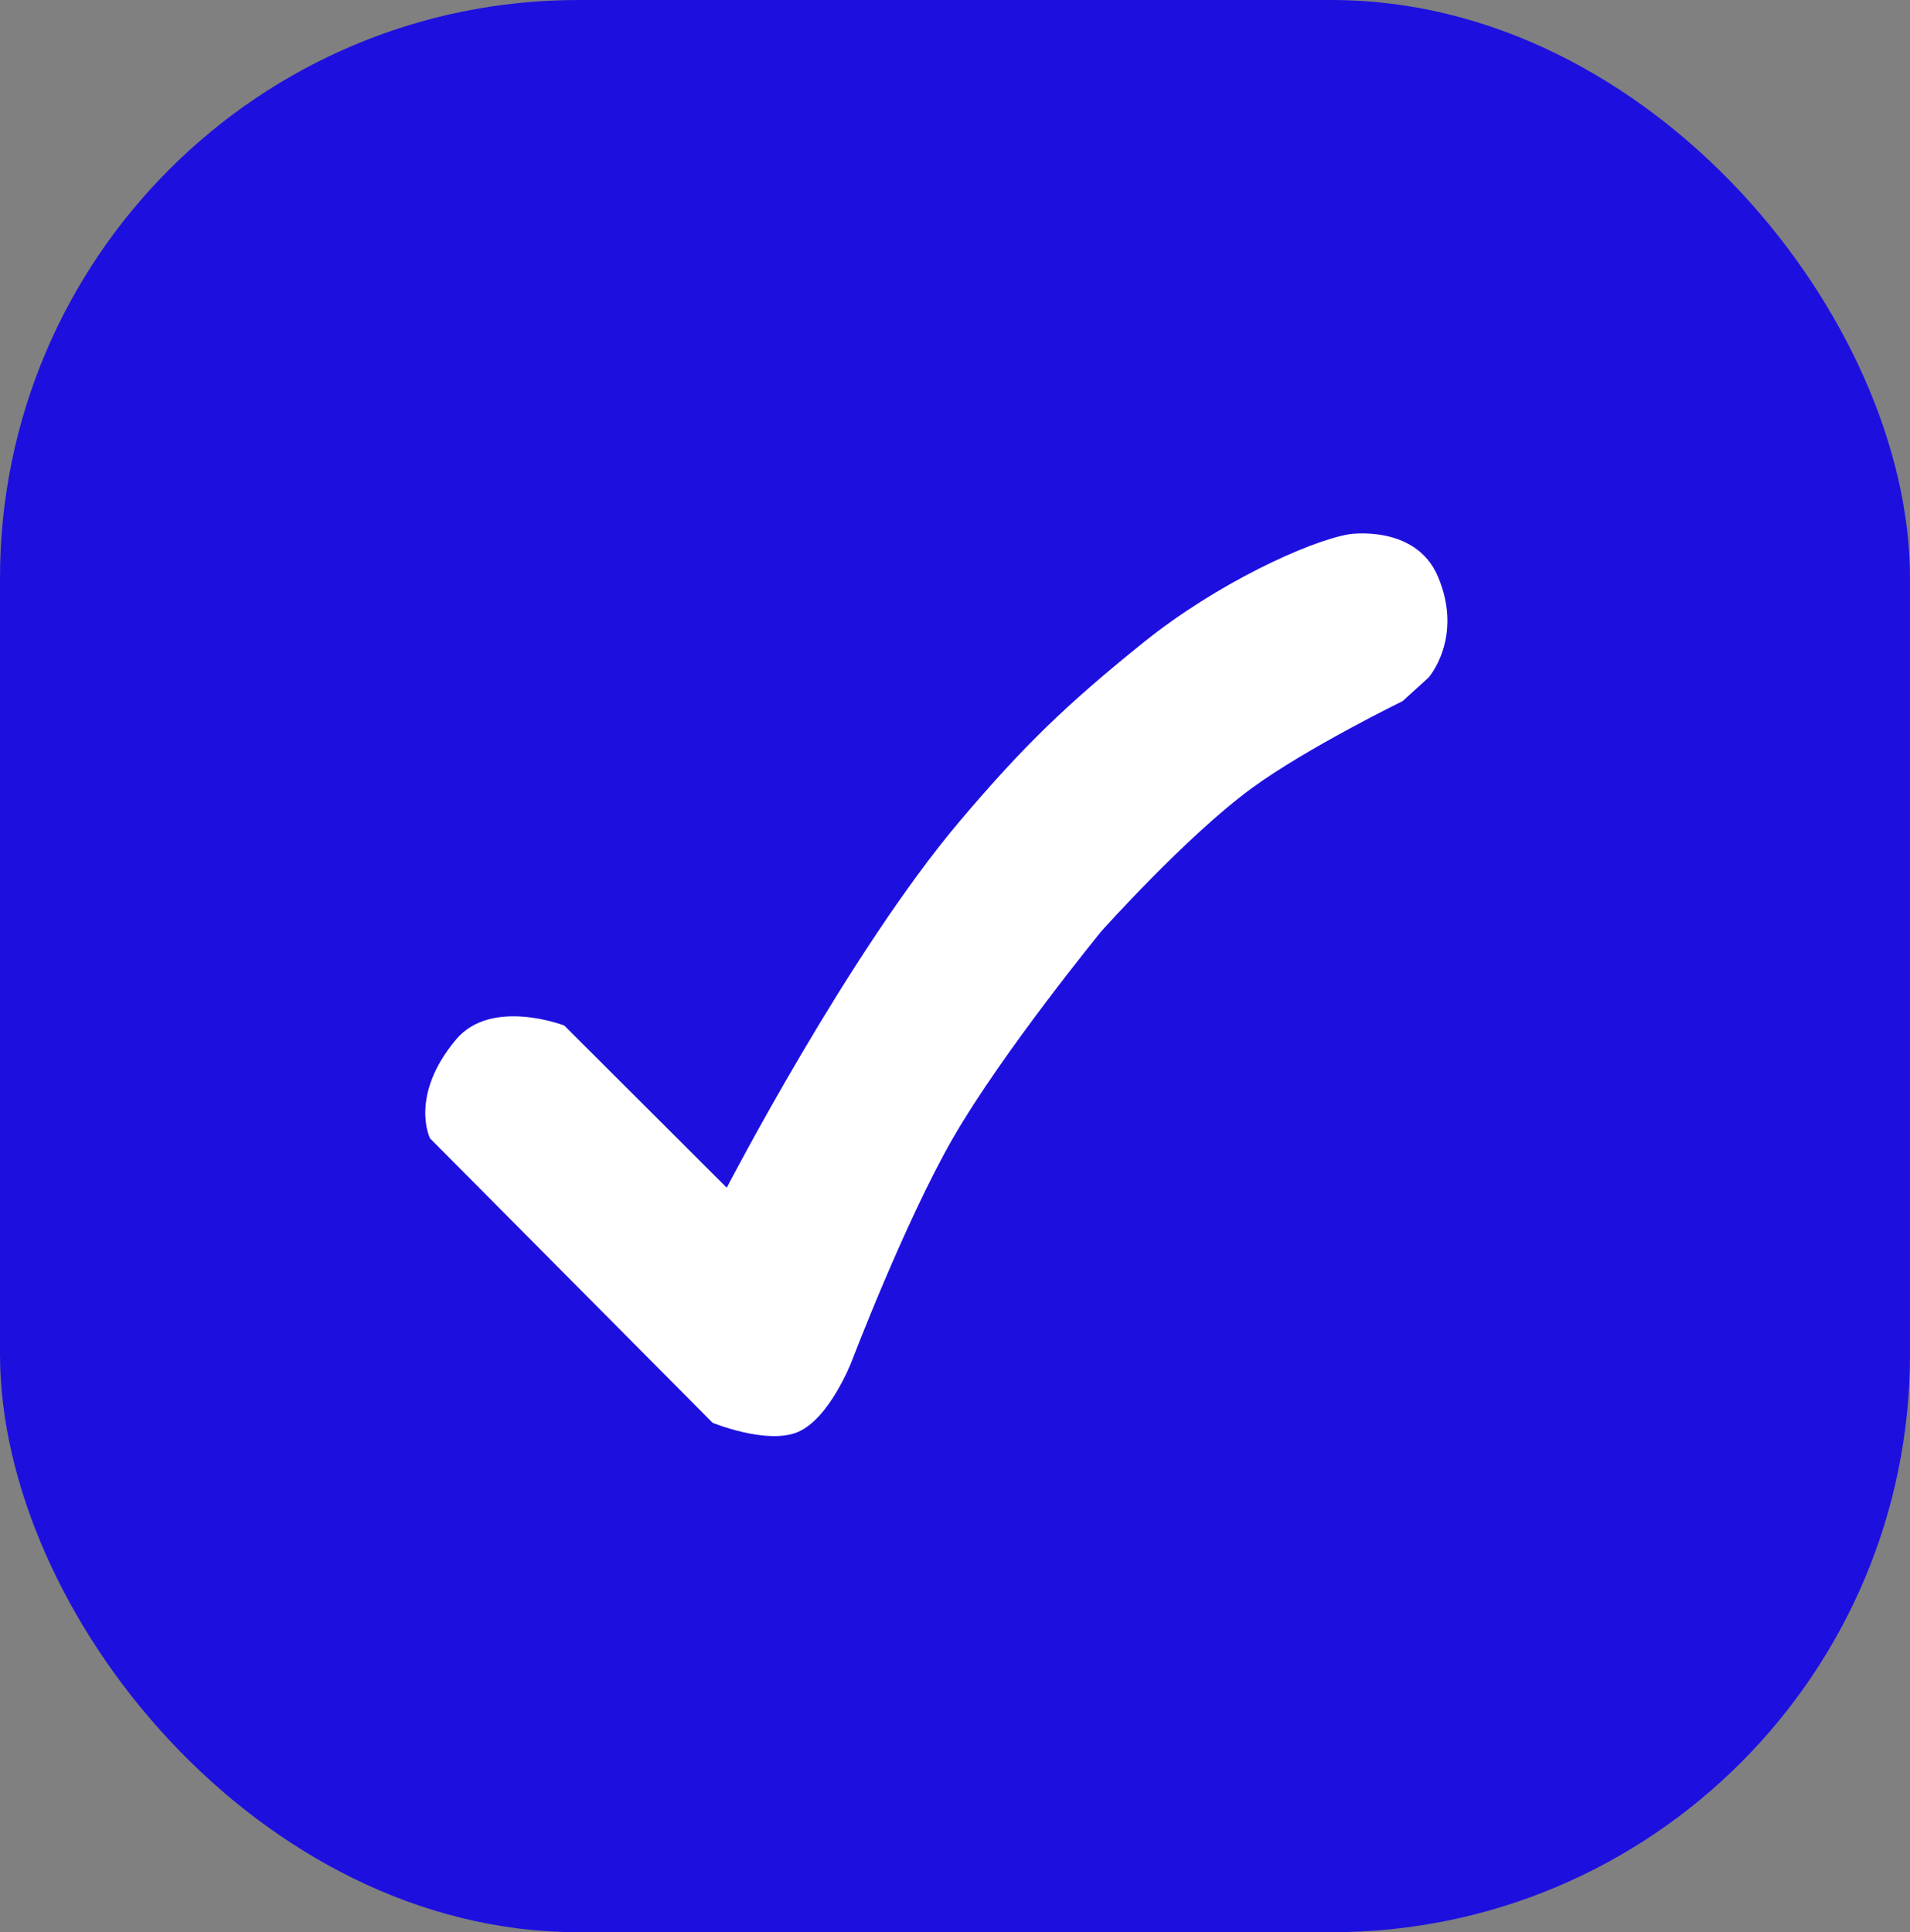
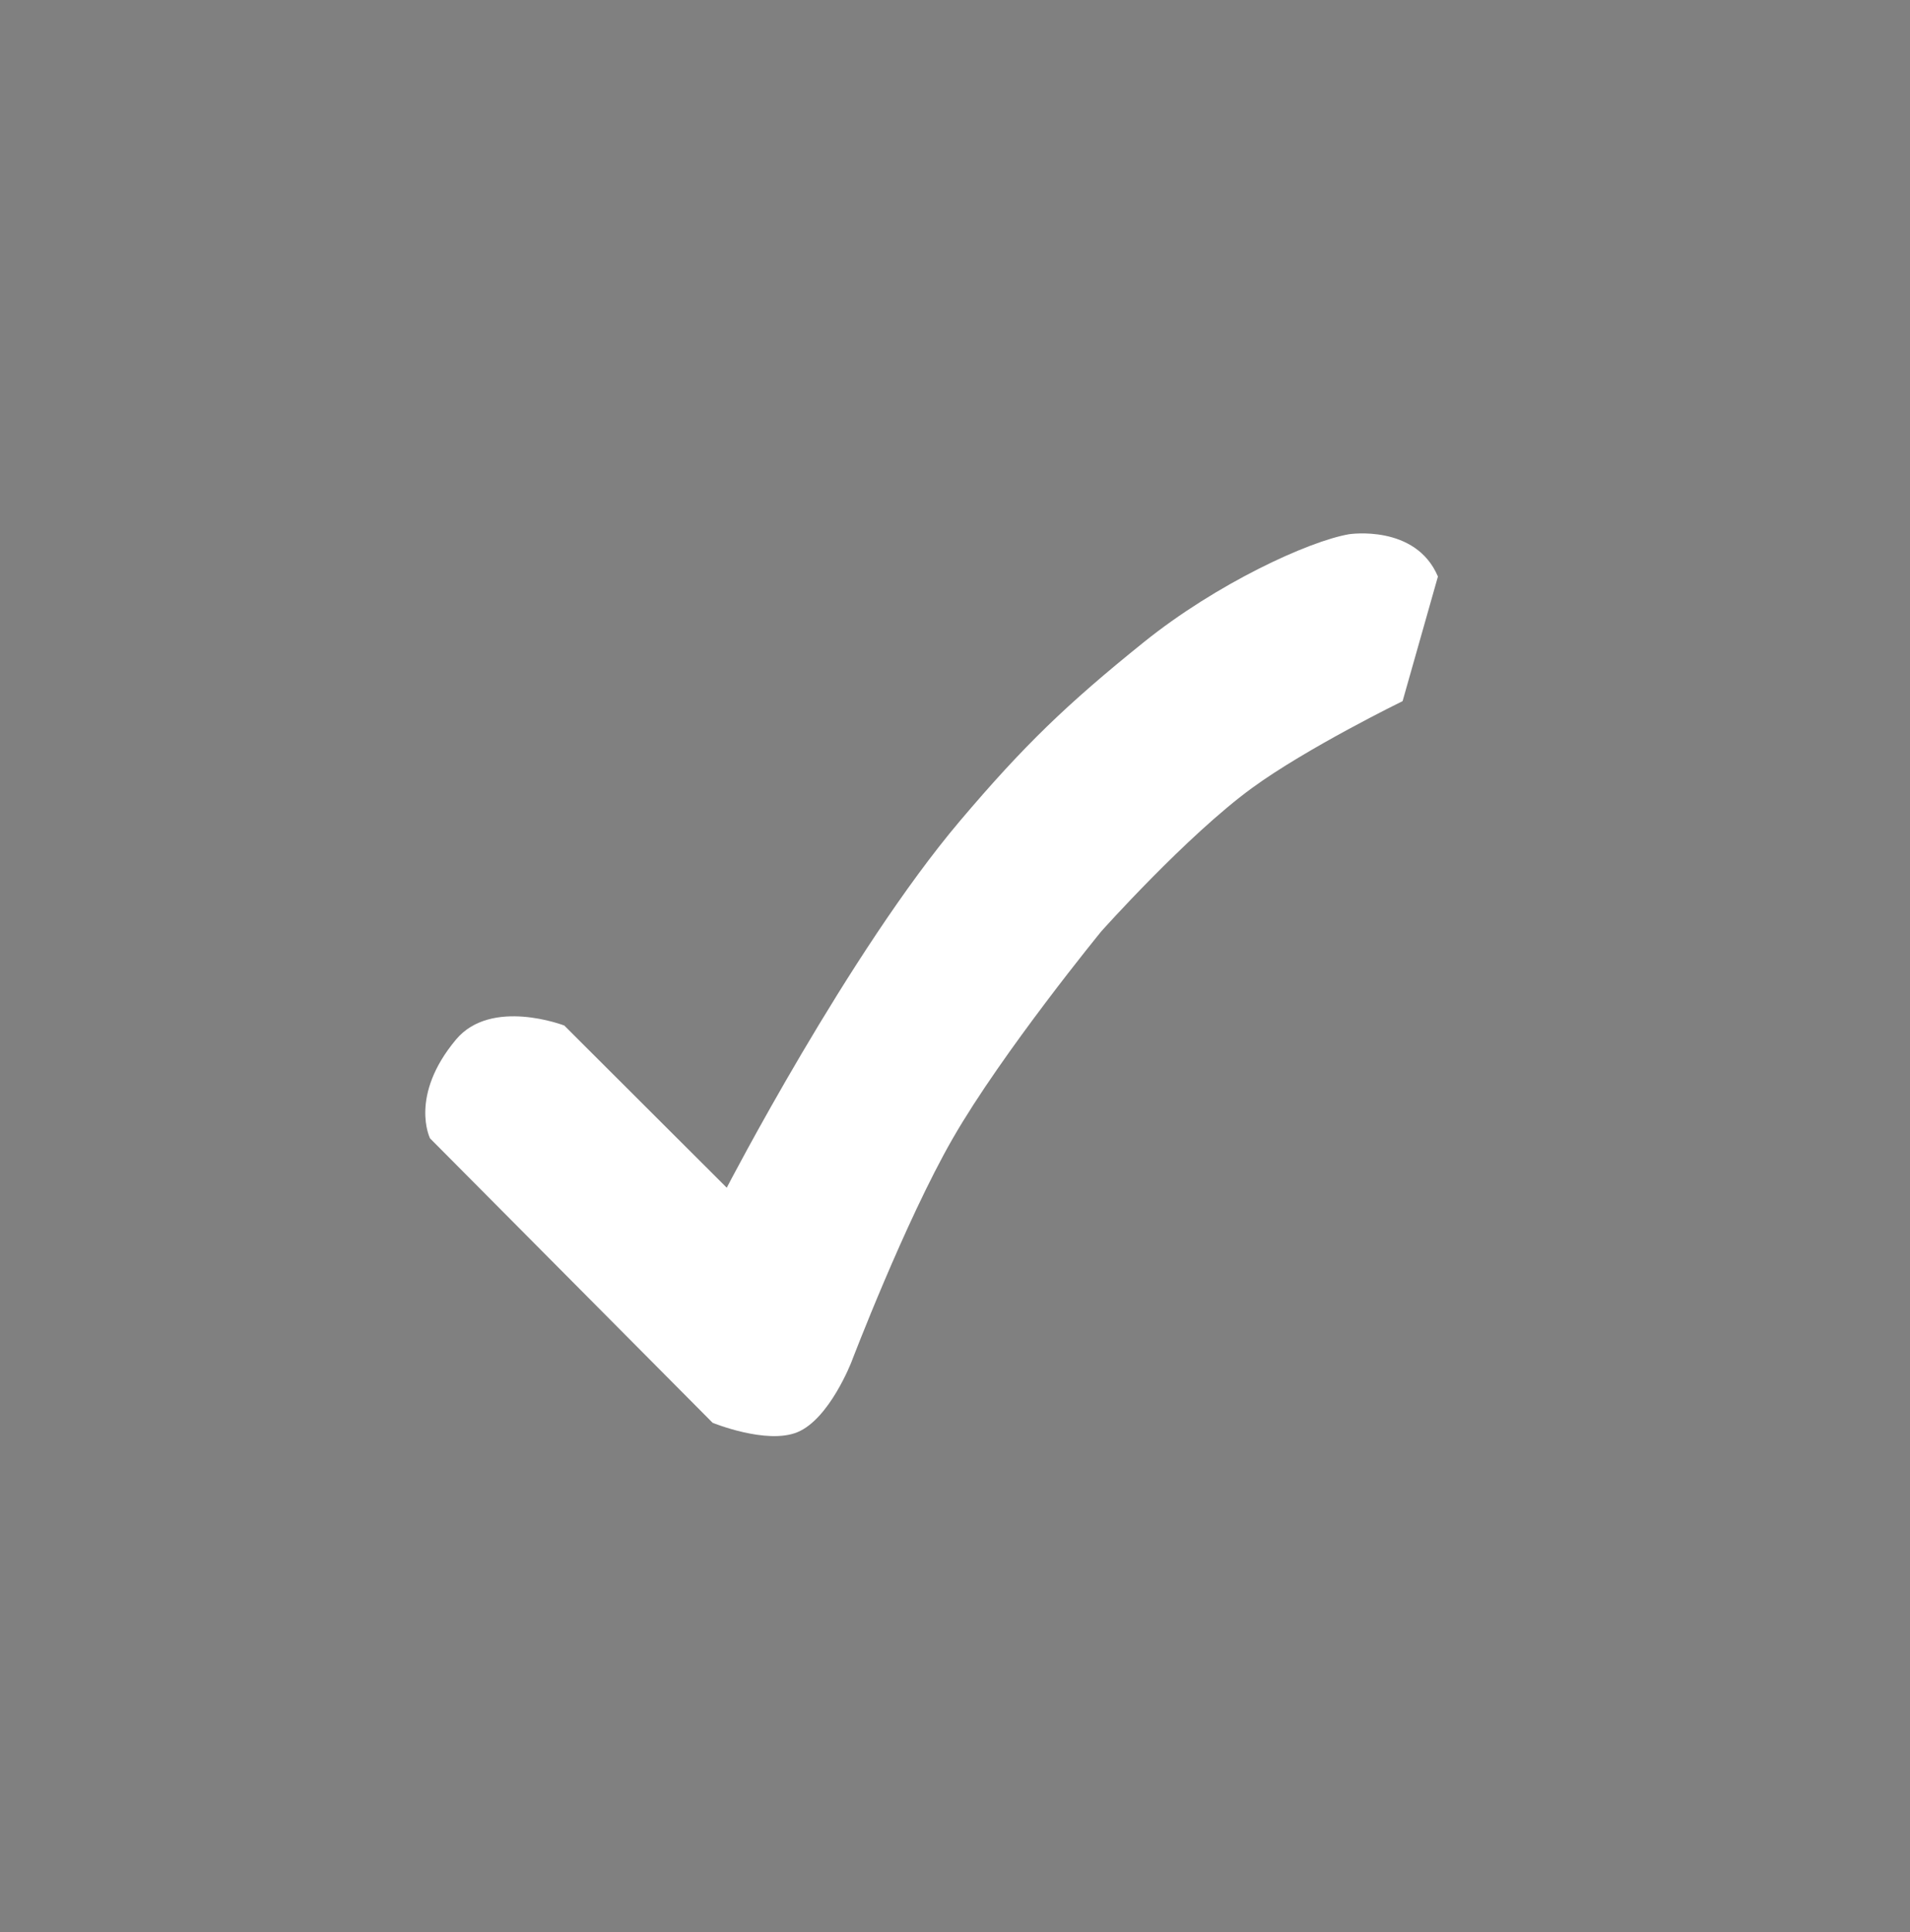
<svg xmlns="http://www.w3.org/2000/svg" width="512" height="518" viewBox="0 0 512 518" fill="none">
  <rect x="0" y="0" width="512" height="518" fill="#808080" stroke="none" />
-   <rect width="512" height="518" rx="155" fill="#1D10DF" />
-   <path d="M361.618 143.219C361.618 143.219 379.477 140.455 385.455 154.562C392.399 170.947 382.93 181.66 382.93 181.66L375.986 187.962C375.986 187.962 350.288 200.528 335.586 211.278C318.001 224.135 295.185 249.72 295.185 249.72C295.185 249.72 268.703 282.079 255.415 305.175C242.612 327.429 228.271 365.043 228.271 365.043C228.271 365.043 222.368 380.403 213.752 383.948C205.496 387.345 191.026 381.427 191.026 381.427L115.275 305.175C115.275 305.175 109.593 293.832 122.219 278.708C131.688 267.365 151.257 274.927 151.257 274.927L194.814 318.409C194.814 318.409 227.556 255.234 257.309 220.101C274.417 199.9 285.921 188.813 306.548 172.207C326.117 156.453 350.736 145.109 361.618 143.219Z" fill="white" />
+   <path d="M361.618 143.219C361.618 143.219 379.477 140.455 385.455 154.562L375.986 187.962C375.986 187.962 350.288 200.528 335.586 211.278C318.001 224.135 295.185 249.72 295.185 249.72C295.185 249.72 268.703 282.079 255.415 305.175C242.612 327.429 228.271 365.043 228.271 365.043C228.271 365.043 222.368 380.403 213.752 383.948C205.496 387.345 191.026 381.427 191.026 381.427L115.275 305.175C115.275 305.175 109.593 293.832 122.219 278.708C131.688 267.365 151.257 274.927 151.257 274.927L194.814 318.409C194.814 318.409 227.556 255.234 257.309 220.101C274.417 199.9 285.921 188.813 306.548 172.207C326.117 156.453 350.736 145.109 361.618 143.219Z" fill="white" />
</svg>